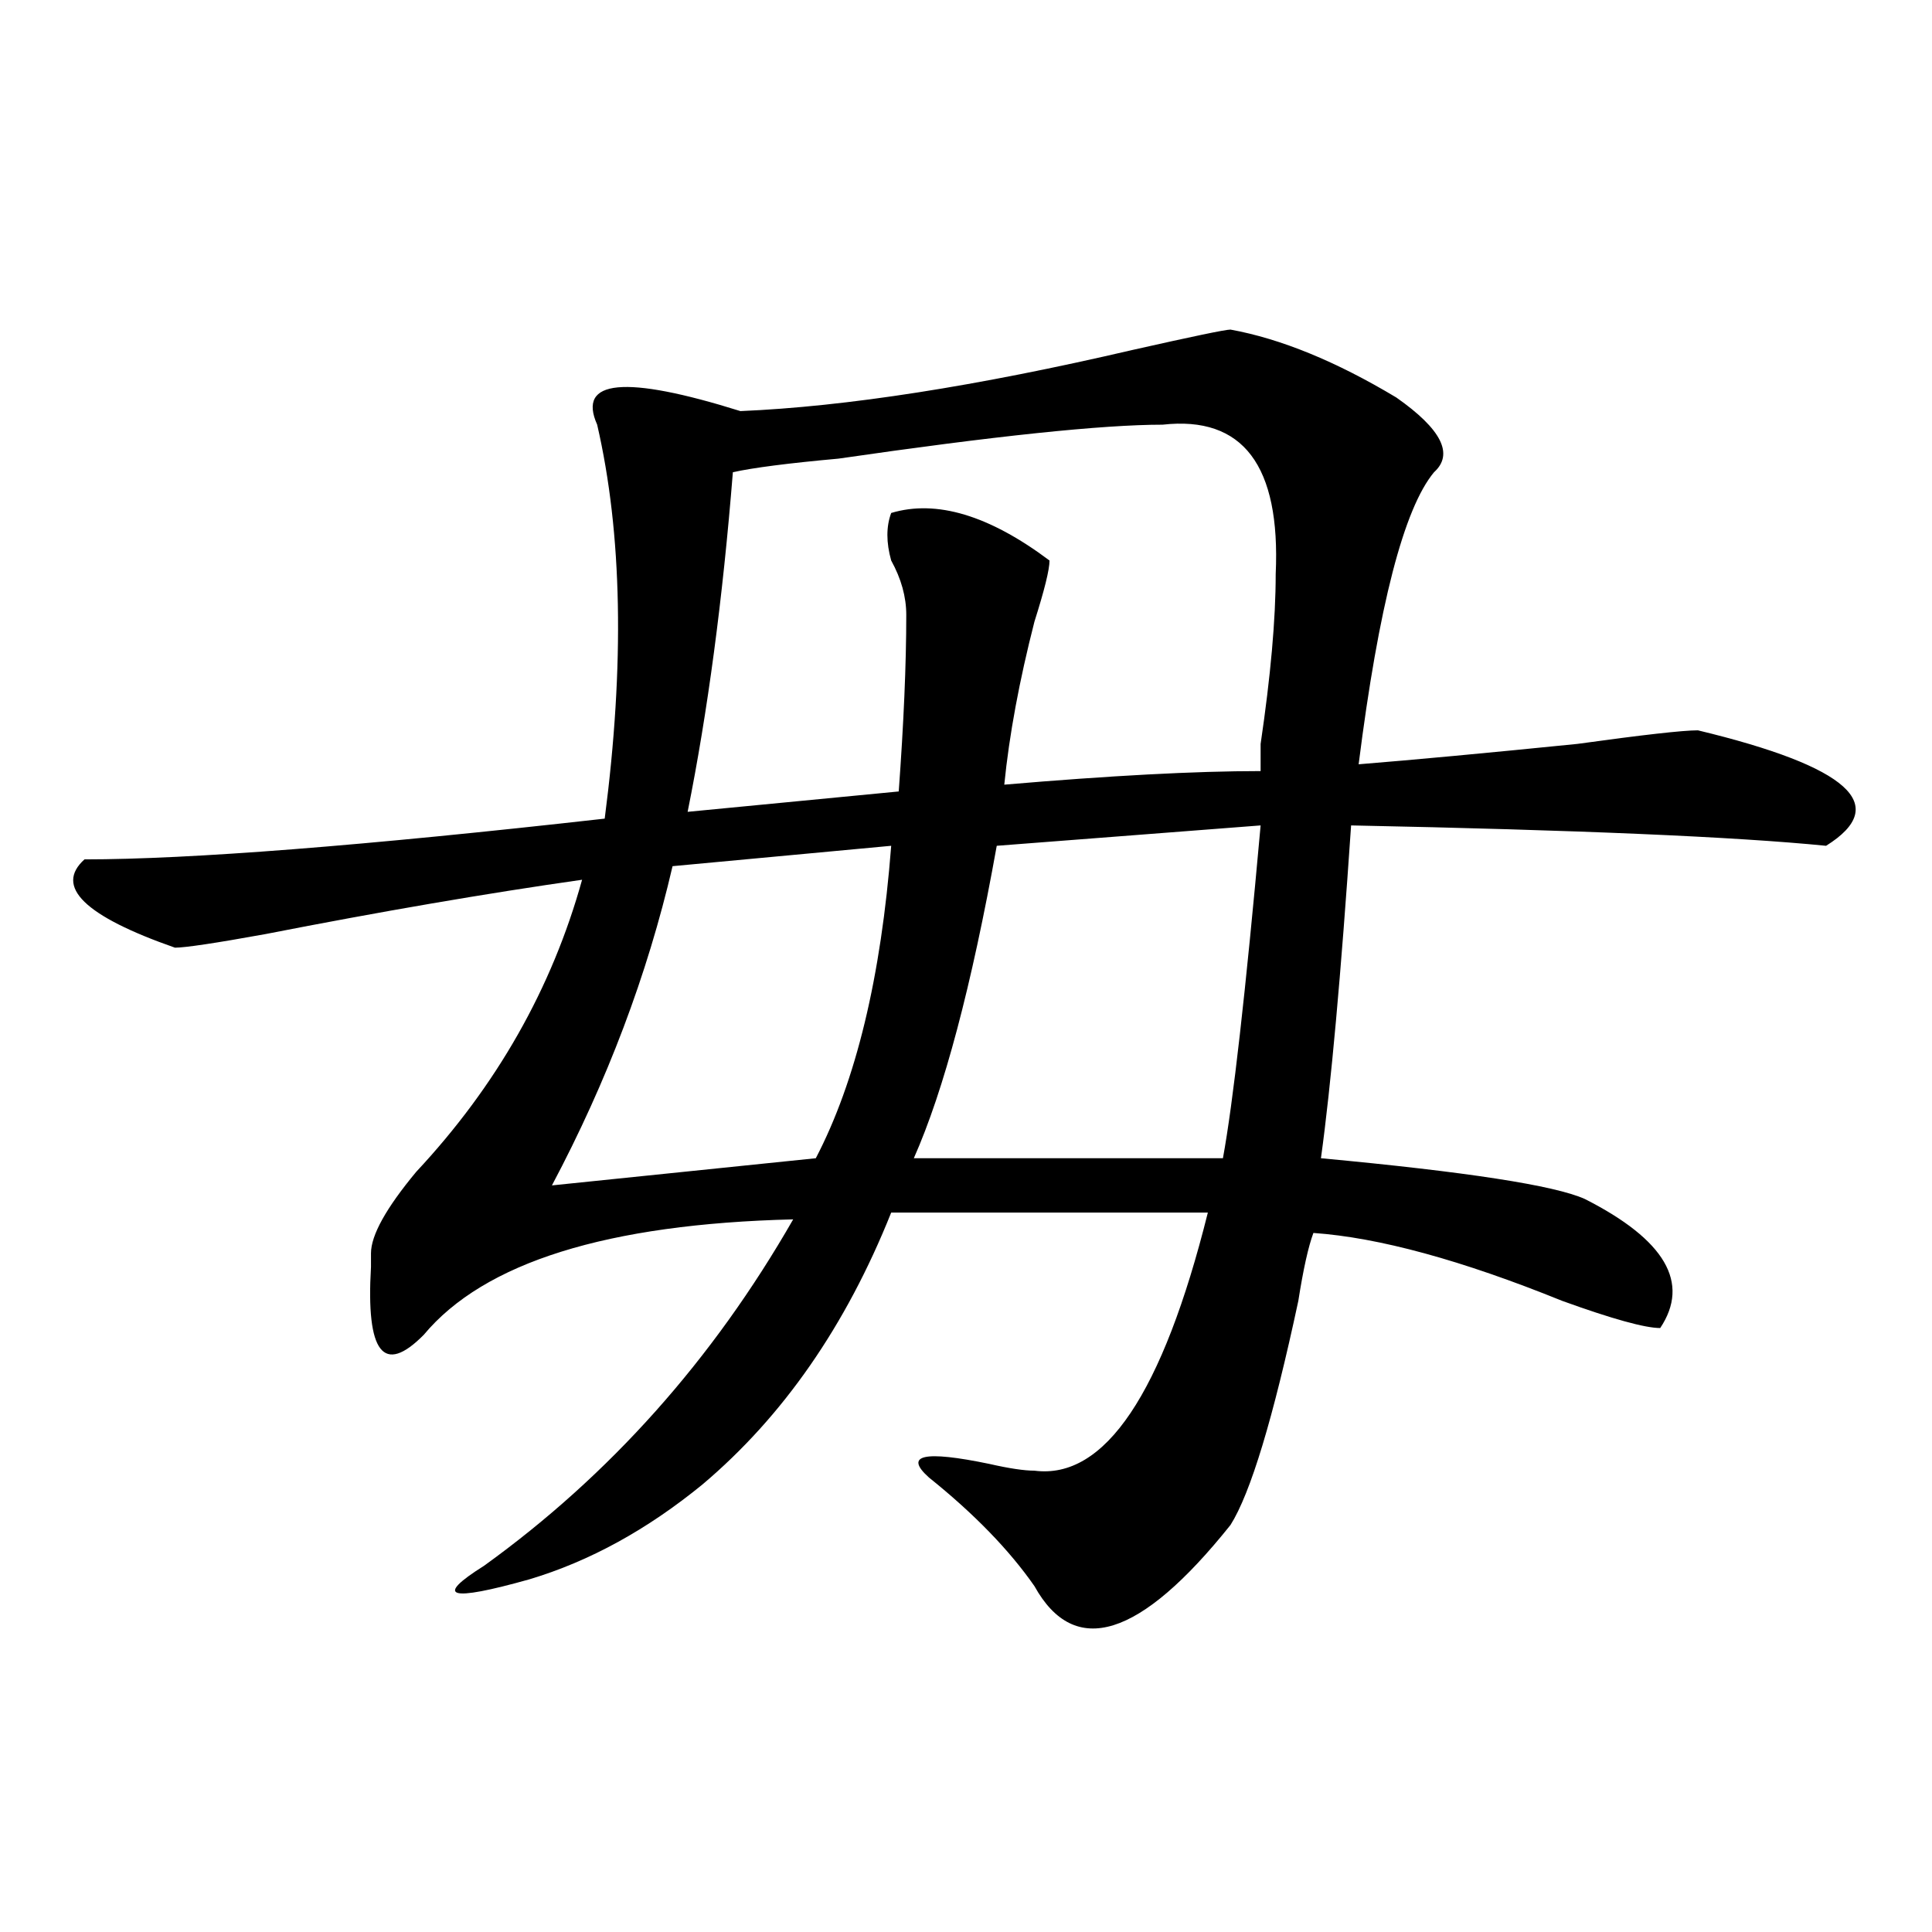
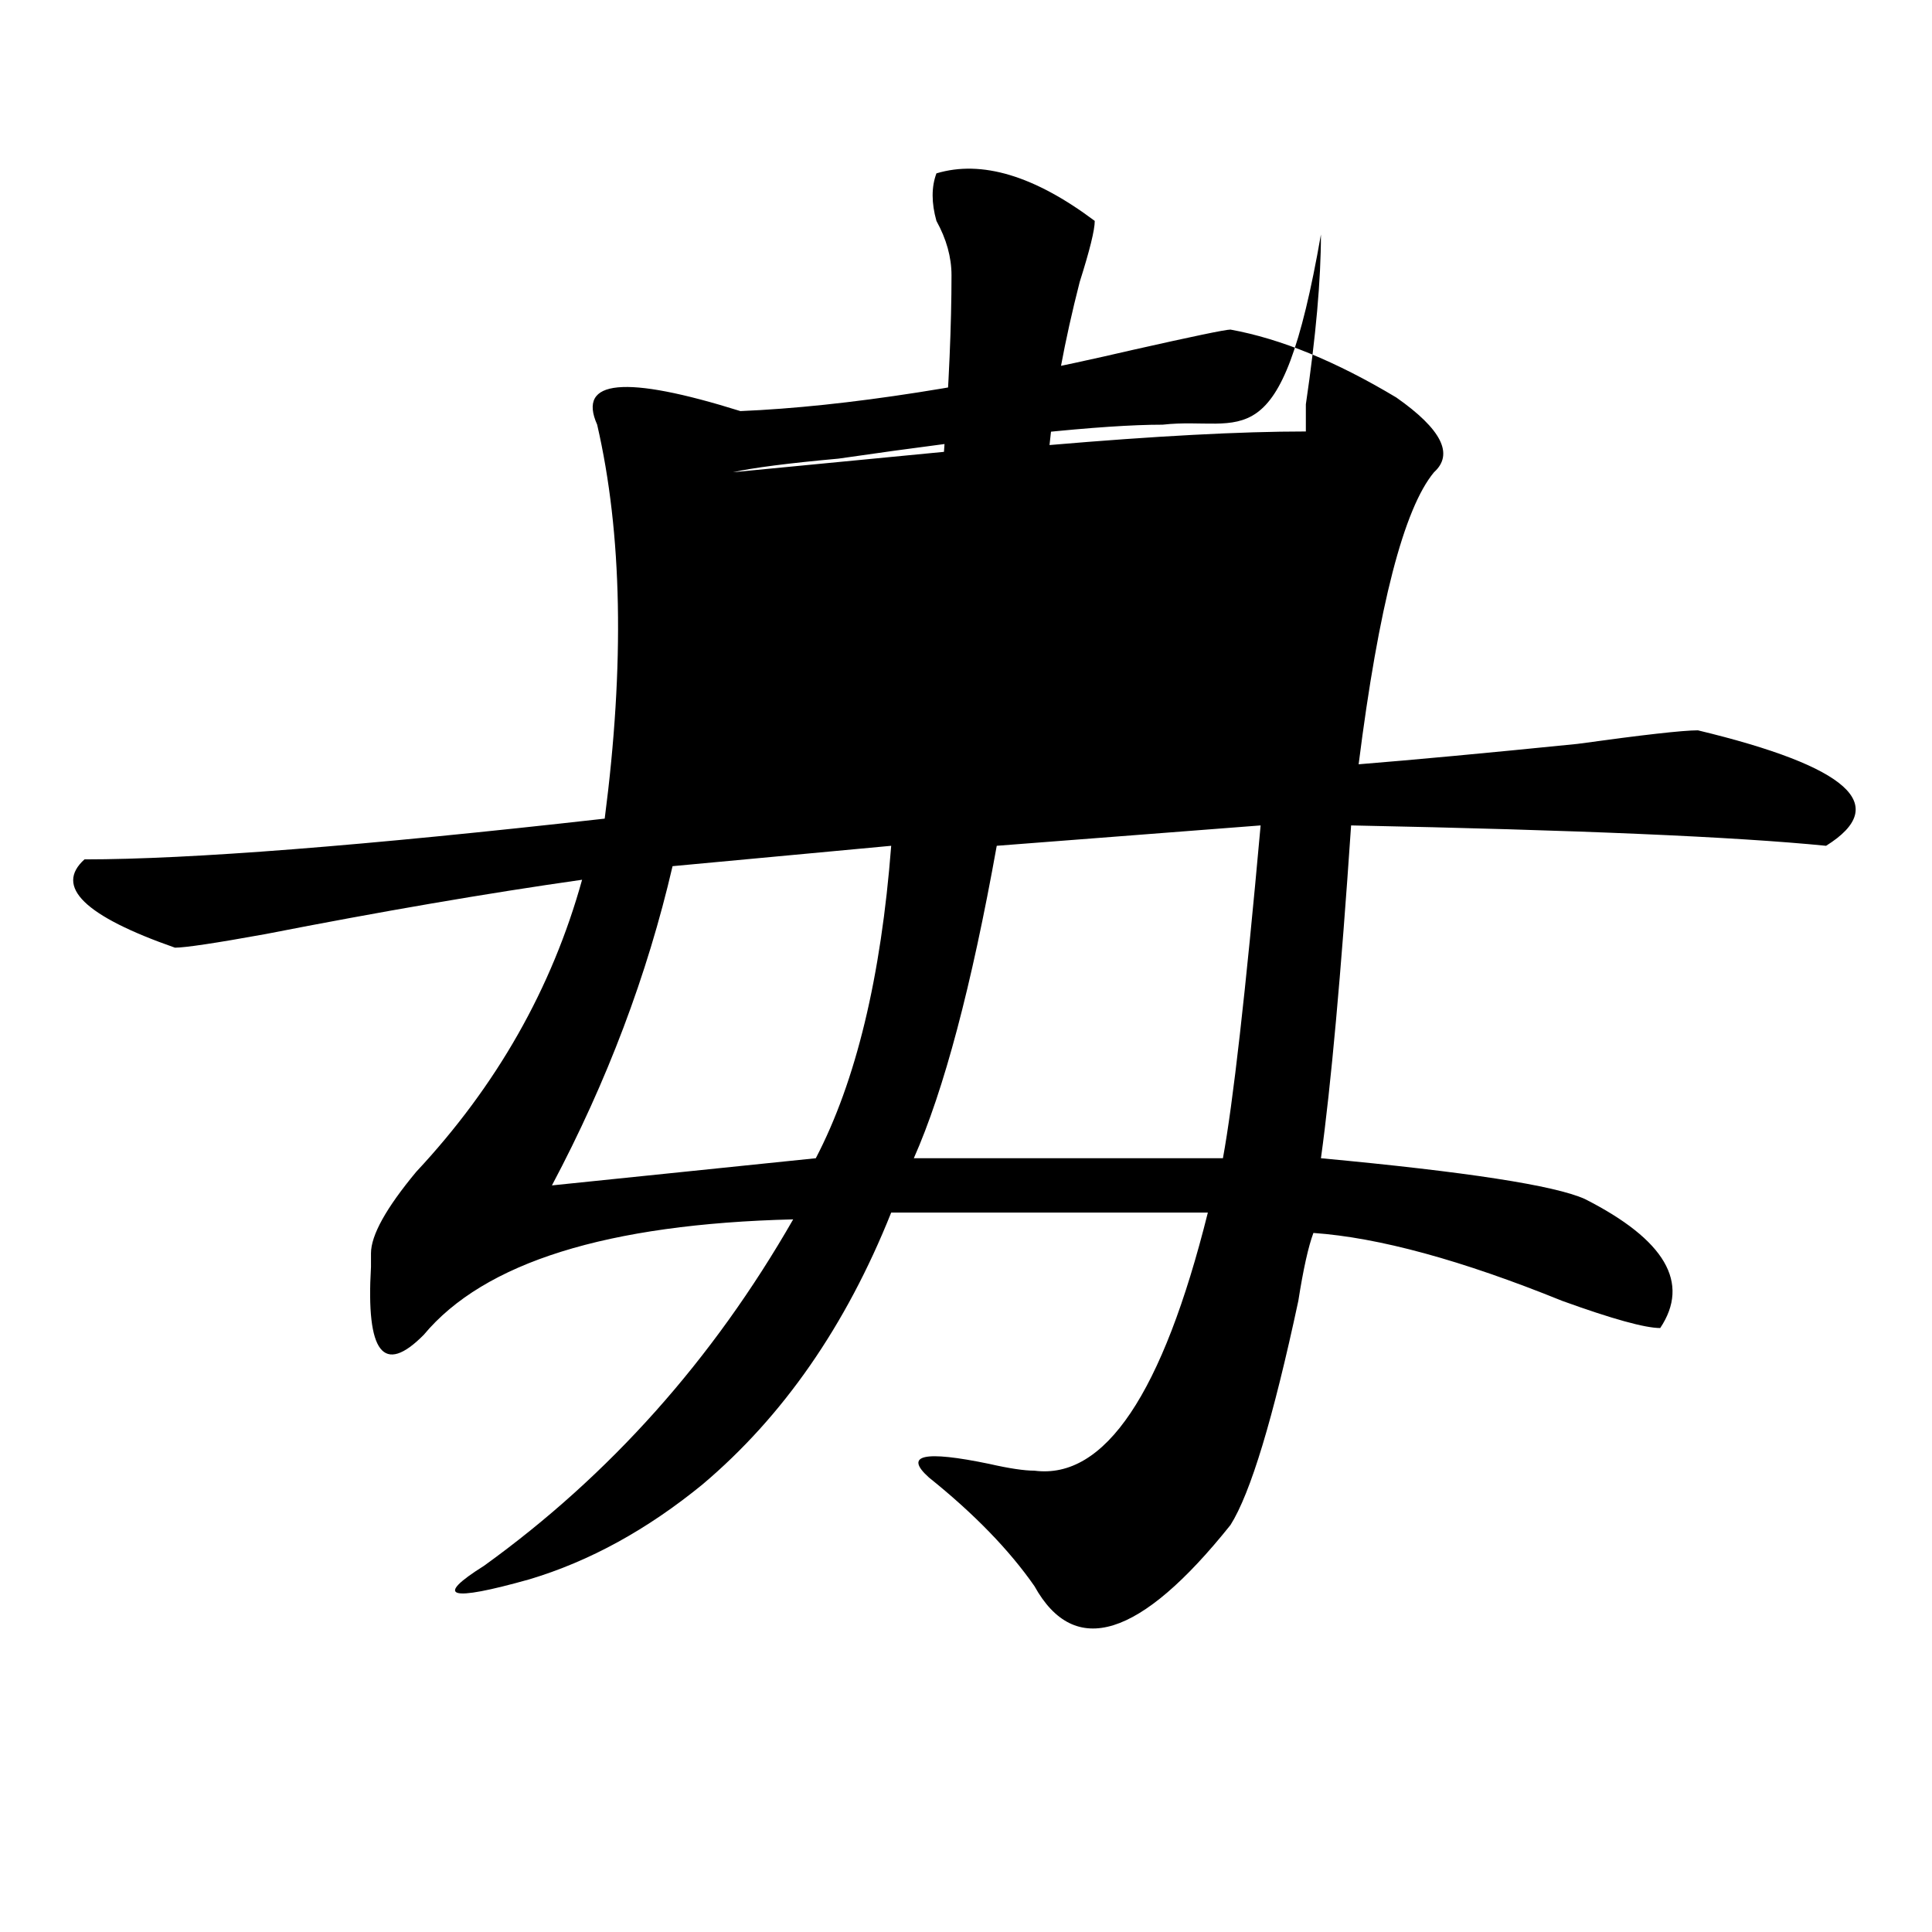
<svg xmlns="http://www.w3.org/2000/svg" version="1.1" id="图层_1" x="0px" y="0px" width="1000px" height="1000px" viewBox="0 0 1000 1000" enable-background="new 0 0 1000 1000" xml:space="preserve">
-   <path d="M636.887,170.594c25.975,4.724,54.633,16.425,85.852,35.156c23.414,16.425,29.877,29.333,19.512,38.672  c-15.609,18.786-28.658,69.159-39.023,151.172c28.597-2.308,66.34-5.823,113.168-10.547c33.779-4.669,54.633-7.031,62.438-7.031  c78.047,18.786,100.119,38.672,66.34,59.766c-46.828-4.669-128.777-8.185-245.848-10.547  c-5.244,77.344-10.427,134.802-15.609,172.266c75.425,7.031,120.973,14.063,136.582,21.094  c41.584,21.094,54.633,43.396,39.023,66.797c-7.805,0-24.756-4.669-50.73-14.063c-52.072-21.094-94.998-32.794-128.777-35.156  c-2.622,7.031-5.244,18.786-7.805,35.156c-13.049,60.974-24.756,99.646-35.121,116.016c-46.828,58.557-80.669,69.104-101.461,31.641  c-13.049-18.731-31.219-37.464-54.633-56.25c-13.049-11.7-2.622-14.063,31.219-7.031c10.365,2.362,18.17,3.516,23.414,3.516  c36.401,4.724,66.34-39.825,89.754-133.594H461.281c-23.414,58.612-55.975,105.469-97.559,140.625  c-28.658,23.456-58.535,39.88-89.754,49.219c-41.646,11.7-49.45,9.338-23.414-7.031c64.998-46.856,118.351-106.622,159.996-179.297  c-96.278,2.362-159.996,22.302-191.215,59.766C198.482,712,189.397,700.3,192.02,655.75v-7.031c0-9.339,7.805-23.401,23.414-42.188  c41.584-44.495,70.242-94.922,85.852-151.172c-49.45,7.031-104.083,16.425-163.898,28.125c-26.036,4.724-41.646,7.031-46.828,7.031  c-46.828-16.37-62.438-31.641-46.828-45.703c54.633,0,144.387-7.031,269.262-21.094c10.365-79.651,9.085-147.656-3.902-203.906  c-10.427-23.401,14.268-25.763,74.145-7.031c54.633-2.308,122.253-12.854,202.922-31.641  C617.375,174.109,634.265,170.594,636.887,170.594z M461.281,437.781l-113.168,10.547c-13.049,56.25-33.841,111.347-62.438,165.234  L422.258,599.5C443.05,559.675,456.037,505.786,461.281,437.781z M601.766,219.813c-31.219,0-87.193,5.878-167.801,17.578  c-26.036,2.362-44.268,4.724-54.633,7.031c-5.244,65.644-13.049,124.255-23.414,175.781l109.266-10.547  c2.561-35.156,3.902-65.589,3.902-91.406c0-9.339-2.622-18.731-7.805-28.125c-2.622-9.339-2.622-17.578,0-24.609  c23.414-7.031,50.73,1.208,81.949,24.609c0,4.724-2.622,15.271-7.805,31.641c-7.805,30.487-13.049,58.612-15.609,84.375  c54.633-4.669,98.839-7.031,132.68-7.031c0-2.308,0-7.031,0-14.063c5.183-35.156,7.805-64.435,7.805-87.891  C662.861,240.906,643.35,215.144,601.766,219.813z M652.496,427.234l-136.582,10.547c-13.049,72.675-27.316,126.563-42.926,161.719  h159.996C638.167,571.375,644.691,513.972,652.496,427.234z" />
+   <path d="M636.887,170.594c25.975,4.724,54.633,16.425,85.852,35.156c23.414,16.425,29.877,29.333,19.512,38.672  c-15.609,18.786-28.658,69.159-39.023,151.172c28.597-2.308,66.34-5.823,113.168-10.547c33.779-4.669,54.633-7.031,62.438-7.031  c78.047,18.786,100.119,38.672,66.34,59.766c-46.828-4.669-128.777-8.185-245.848-10.547  c-5.244,77.344-10.427,134.802-15.609,172.266c75.425,7.031,120.973,14.063,136.582,21.094  c41.584,21.094,54.633,43.396,39.023,66.797c-7.805,0-24.756-4.669-50.73-14.063c-52.072-21.094-94.998-32.794-128.777-35.156  c-2.622,7.031-5.244,18.786-7.805,35.156c-13.049,60.974-24.756,99.646-35.121,116.016c-46.828,58.557-80.669,69.104-101.461,31.641  c-13.049-18.731-31.219-37.464-54.633-56.25c-13.049-11.7-2.622-14.063,31.219-7.031c10.365,2.362,18.17,3.516,23.414,3.516  c36.401,4.724,66.34-39.825,89.754-133.594H461.281c-23.414,58.612-55.975,105.469-97.559,140.625  c-28.658,23.456-58.535,39.88-89.754,49.219c-41.646,11.7-49.45,9.338-23.414-7.031c64.998-46.856,118.351-106.622,159.996-179.297  c-96.278,2.362-159.996,22.302-191.215,59.766C198.482,712,189.397,700.3,192.02,655.75v-7.031c0-9.339,7.805-23.401,23.414-42.188  c41.584-44.495,70.242-94.922,85.852-151.172c-49.45,7.031-104.083,16.425-163.898,28.125c-26.036,4.724-41.646,7.031-46.828,7.031  c-46.828-16.37-62.438-31.641-46.828-45.703c54.633,0,144.387-7.031,269.262-21.094c10.365-79.651,9.085-147.656-3.902-203.906  c-10.427-23.401,14.268-25.763,74.145-7.031c54.633-2.308,122.253-12.854,202.922-31.641  C617.375,174.109,634.265,170.594,636.887,170.594z M461.281,437.781l-113.168,10.547c-13.049,56.25-33.841,111.347-62.438,165.234  L422.258,599.5C443.05,559.675,456.037,505.786,461.281,437.781z M601.766,219.813c-31.219,0-87.193,5.878-167.801,17.578  c-26.036,2.362-44.268,4.724-54.633,7.031l109.266-10.547  c2.561-35.156,3.902-65.589,3.902-91.406c0-9.339-2.622-18.731-7.805-28.125c-2.622-9.339-2.622-17.578,0-24.609  c23.414-7.031,50.73,1.208,81.949,24.609c0,4.724-2.622,15.271-7.805,31.641c-7.805,30.487-13.049,58.612-15.609,84.375  c54.633-4.669,98.839-7.031,132.68-7.031c0-2.308,0-7.031,0-14.063c5.183-35.156,7.805-64.435,7.805-87.891  C662.861,240.906,643.35,215.144,601.766,219.813z M652.496,427.234l-136.582,10.547c-13.049,72.675-27.316,126.563-42.926,161.719  h159.996C638.167,571.375,644.691,513.972,652.496,427.234z" />
</svg>